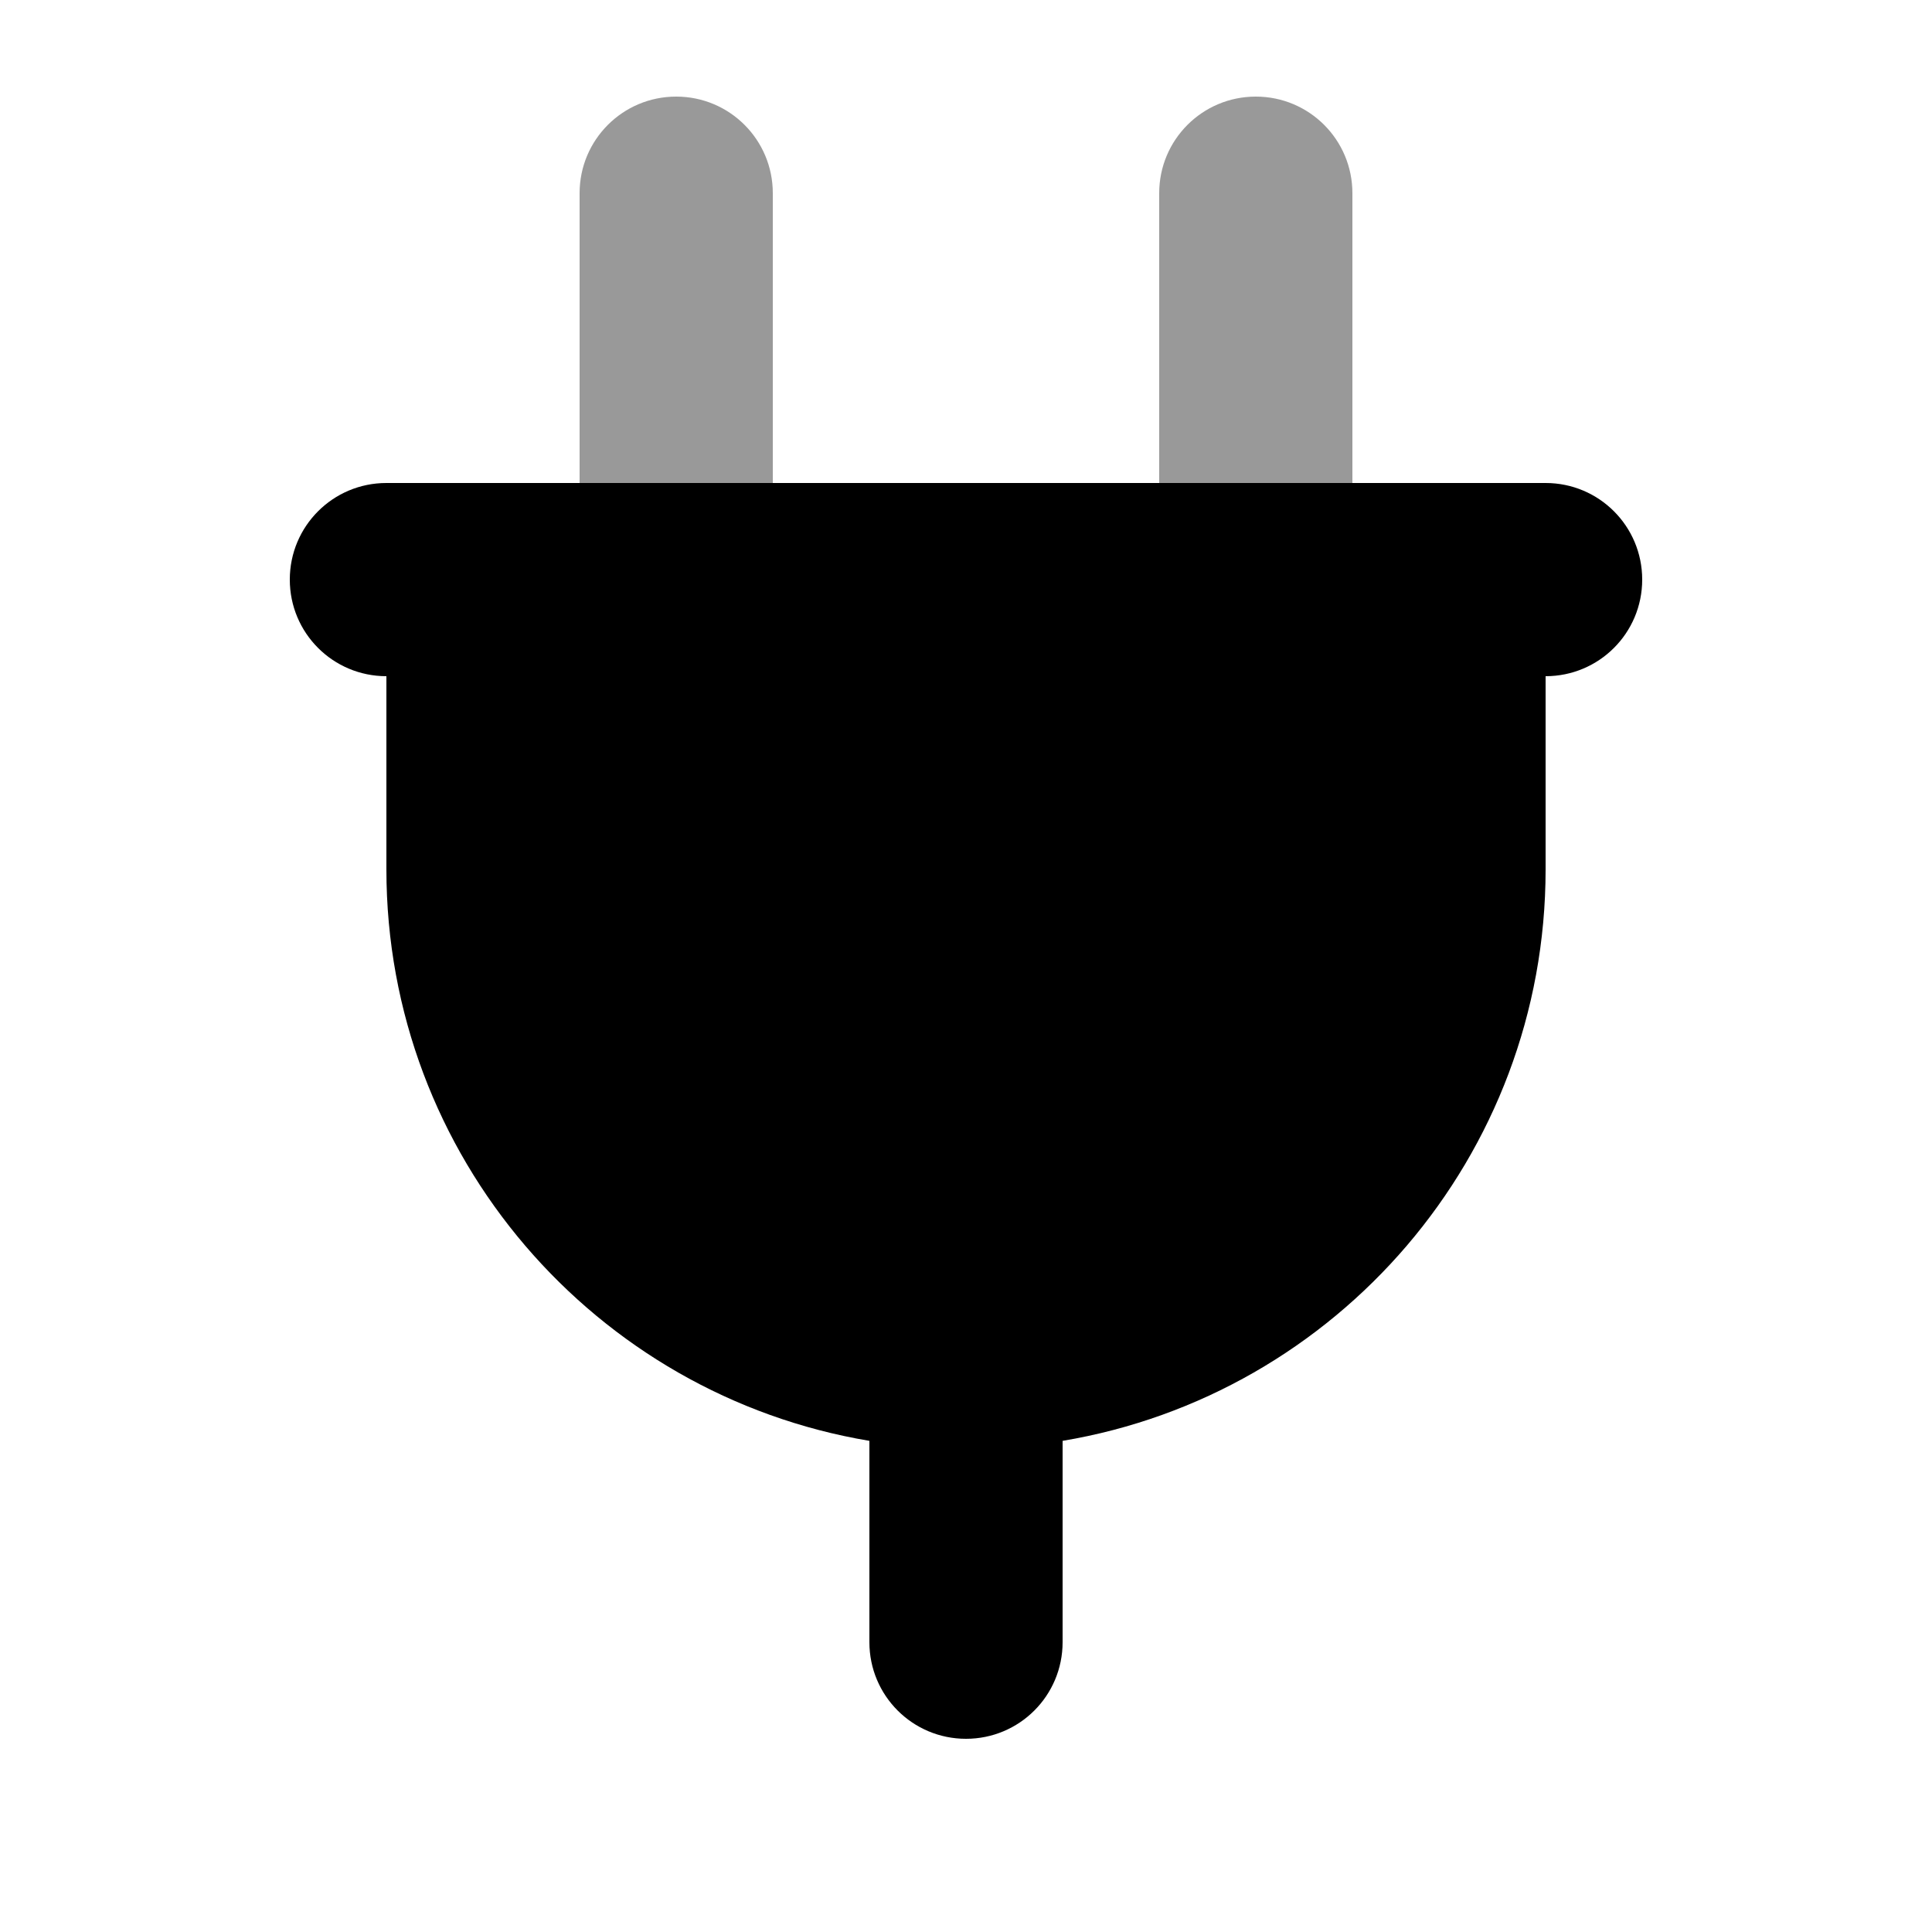
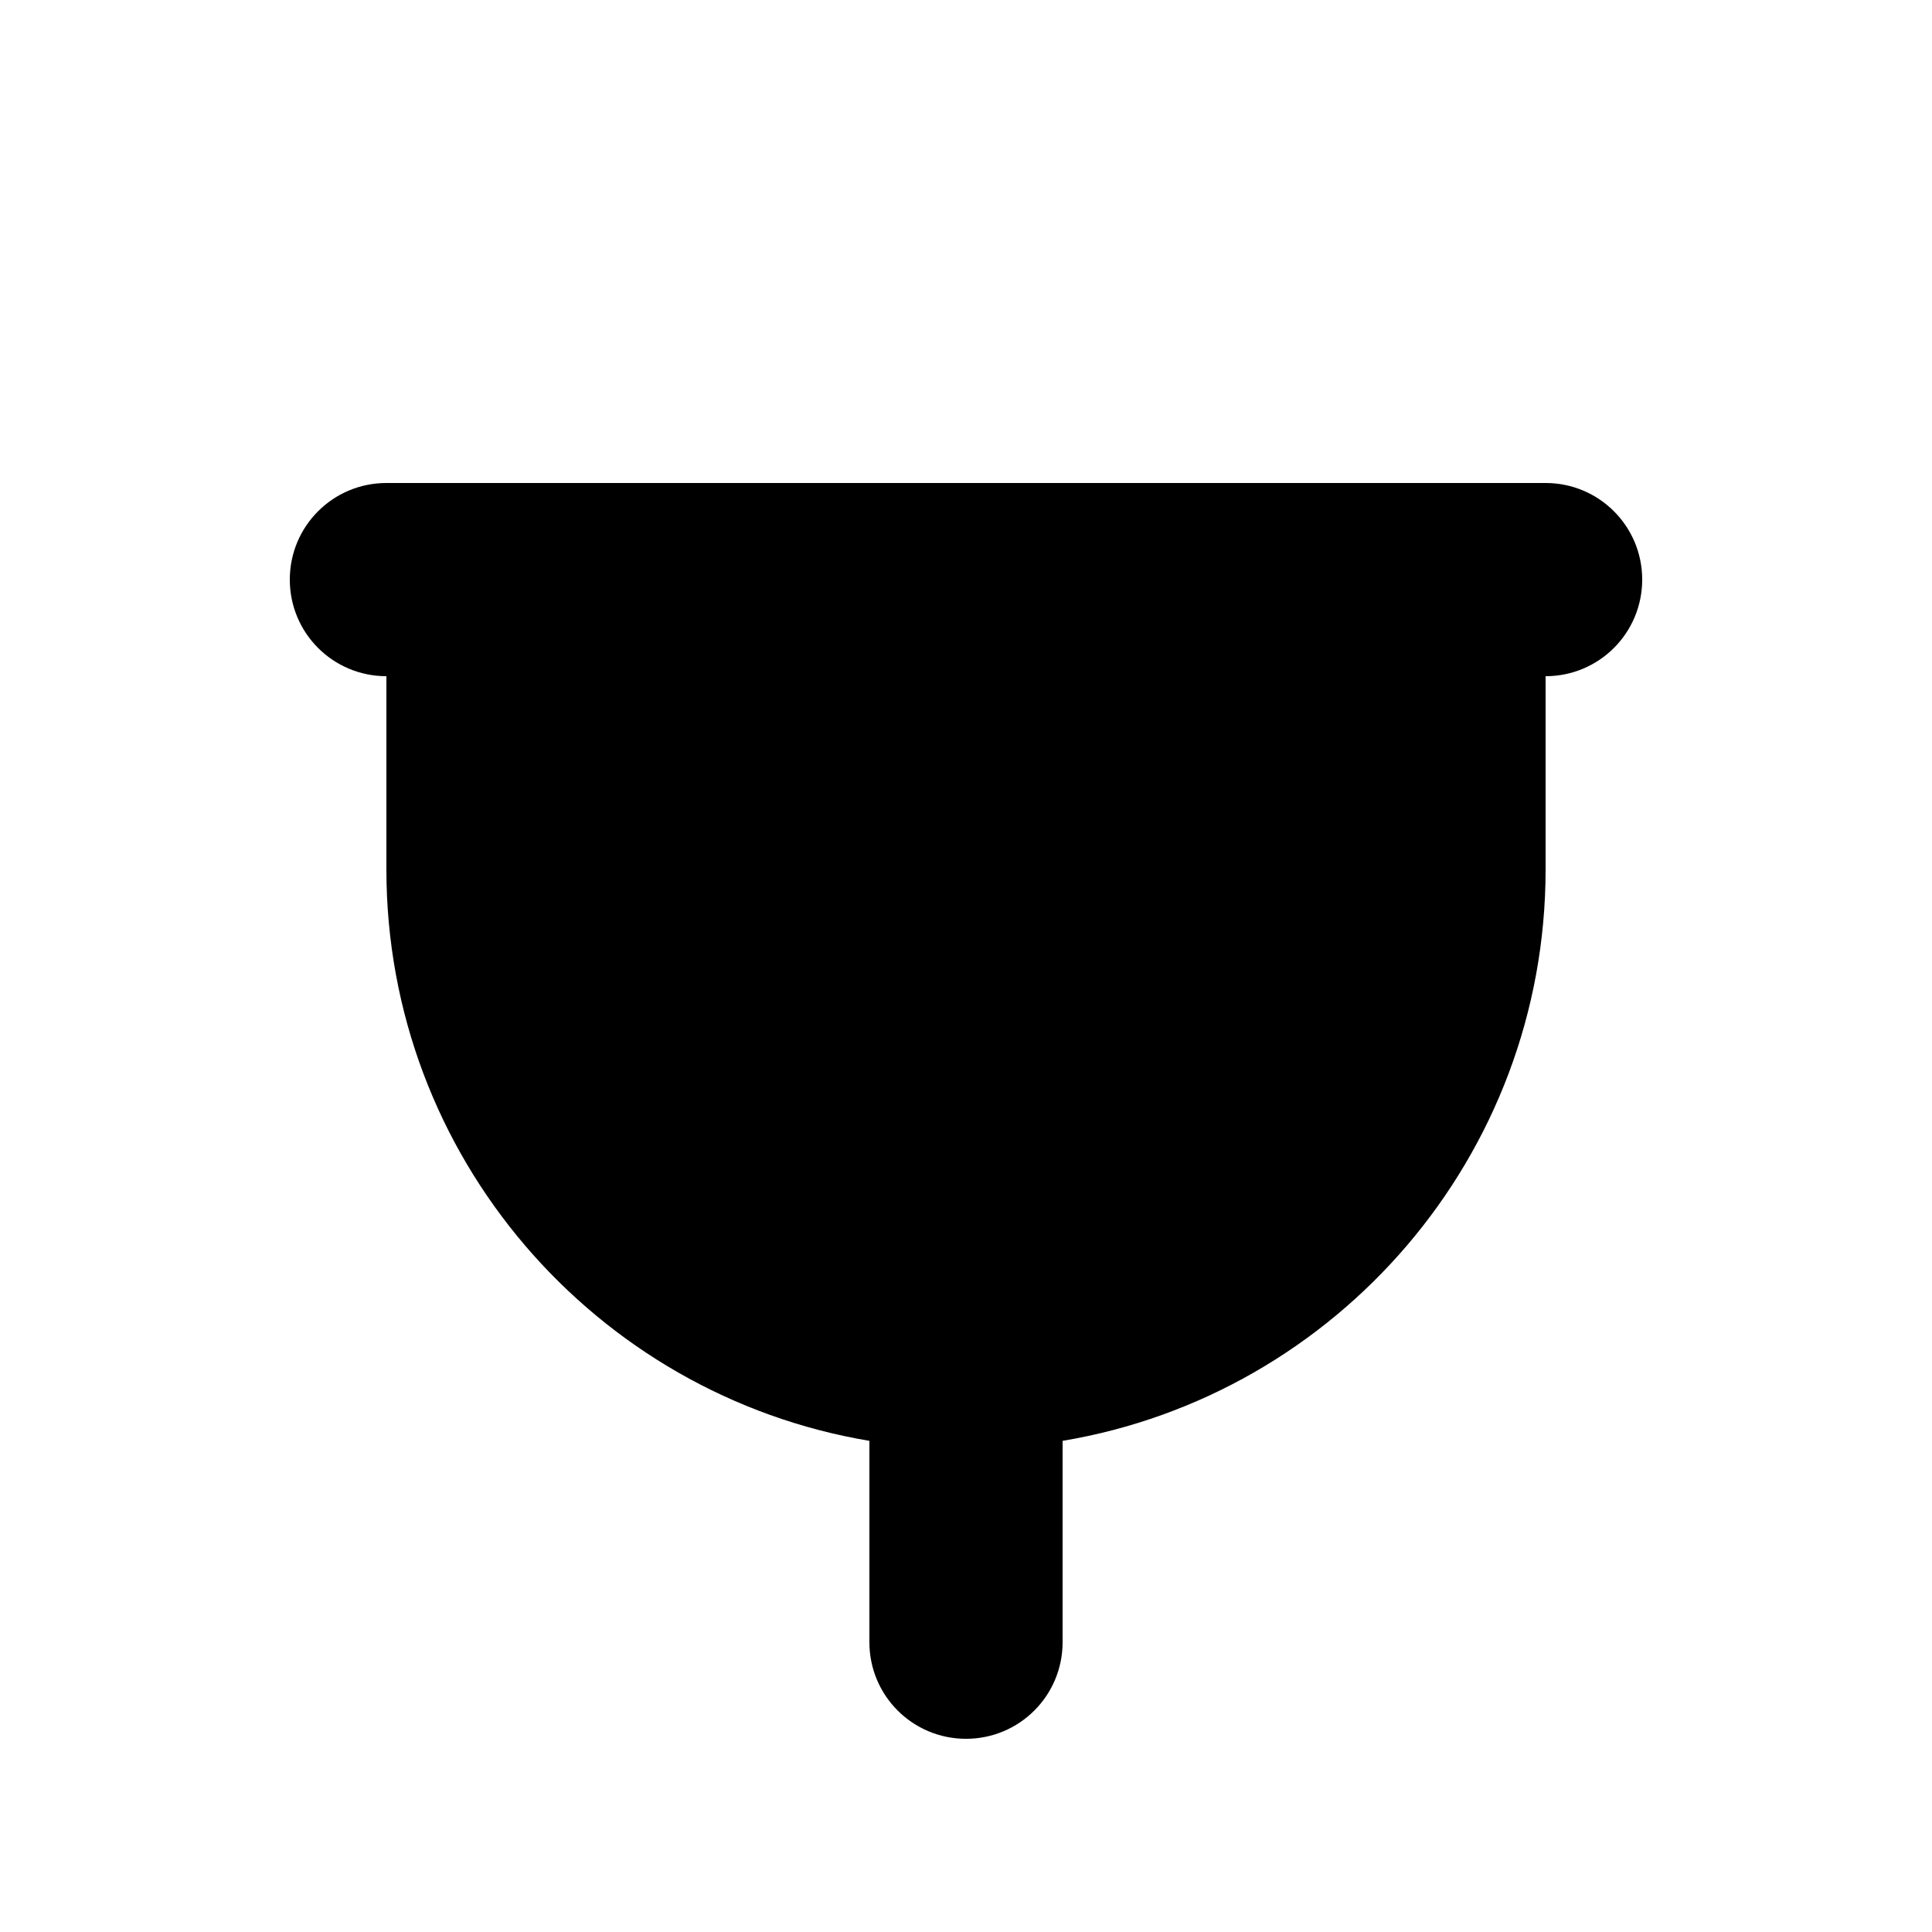
<svg xmlns="http://www.w3.org/2000/svg" viewBox="0 0 640 640">
-   <path opacity=".4" fill="currentColor" d="M192 64L192 160L256 160L256 64C256 46.3 241.7 32 224 32C206.3 32 192 46.3 192 64zM384 64L384 160L448 160L448 64C448 46.3 433.7 32 416 32C398.3 32 384 46.3 384 64z" />
  <path fill="currentColor" d="M96 192C96 174.3 110.3 160 128 160L512 160C529.7 160 544 174.3 544 192C544 209.7 529.7 224 512 224L512 288C512 383.1 442.8 462.1 352 477.3L352 544C352 561.7 337.7 576 320 576C302.3 576 288 561.7 288 544L288 477.3C197.2 462.1 128 383.1 128 288L128 224C110.3 224 96 209.7 96 192z" />
</svg>